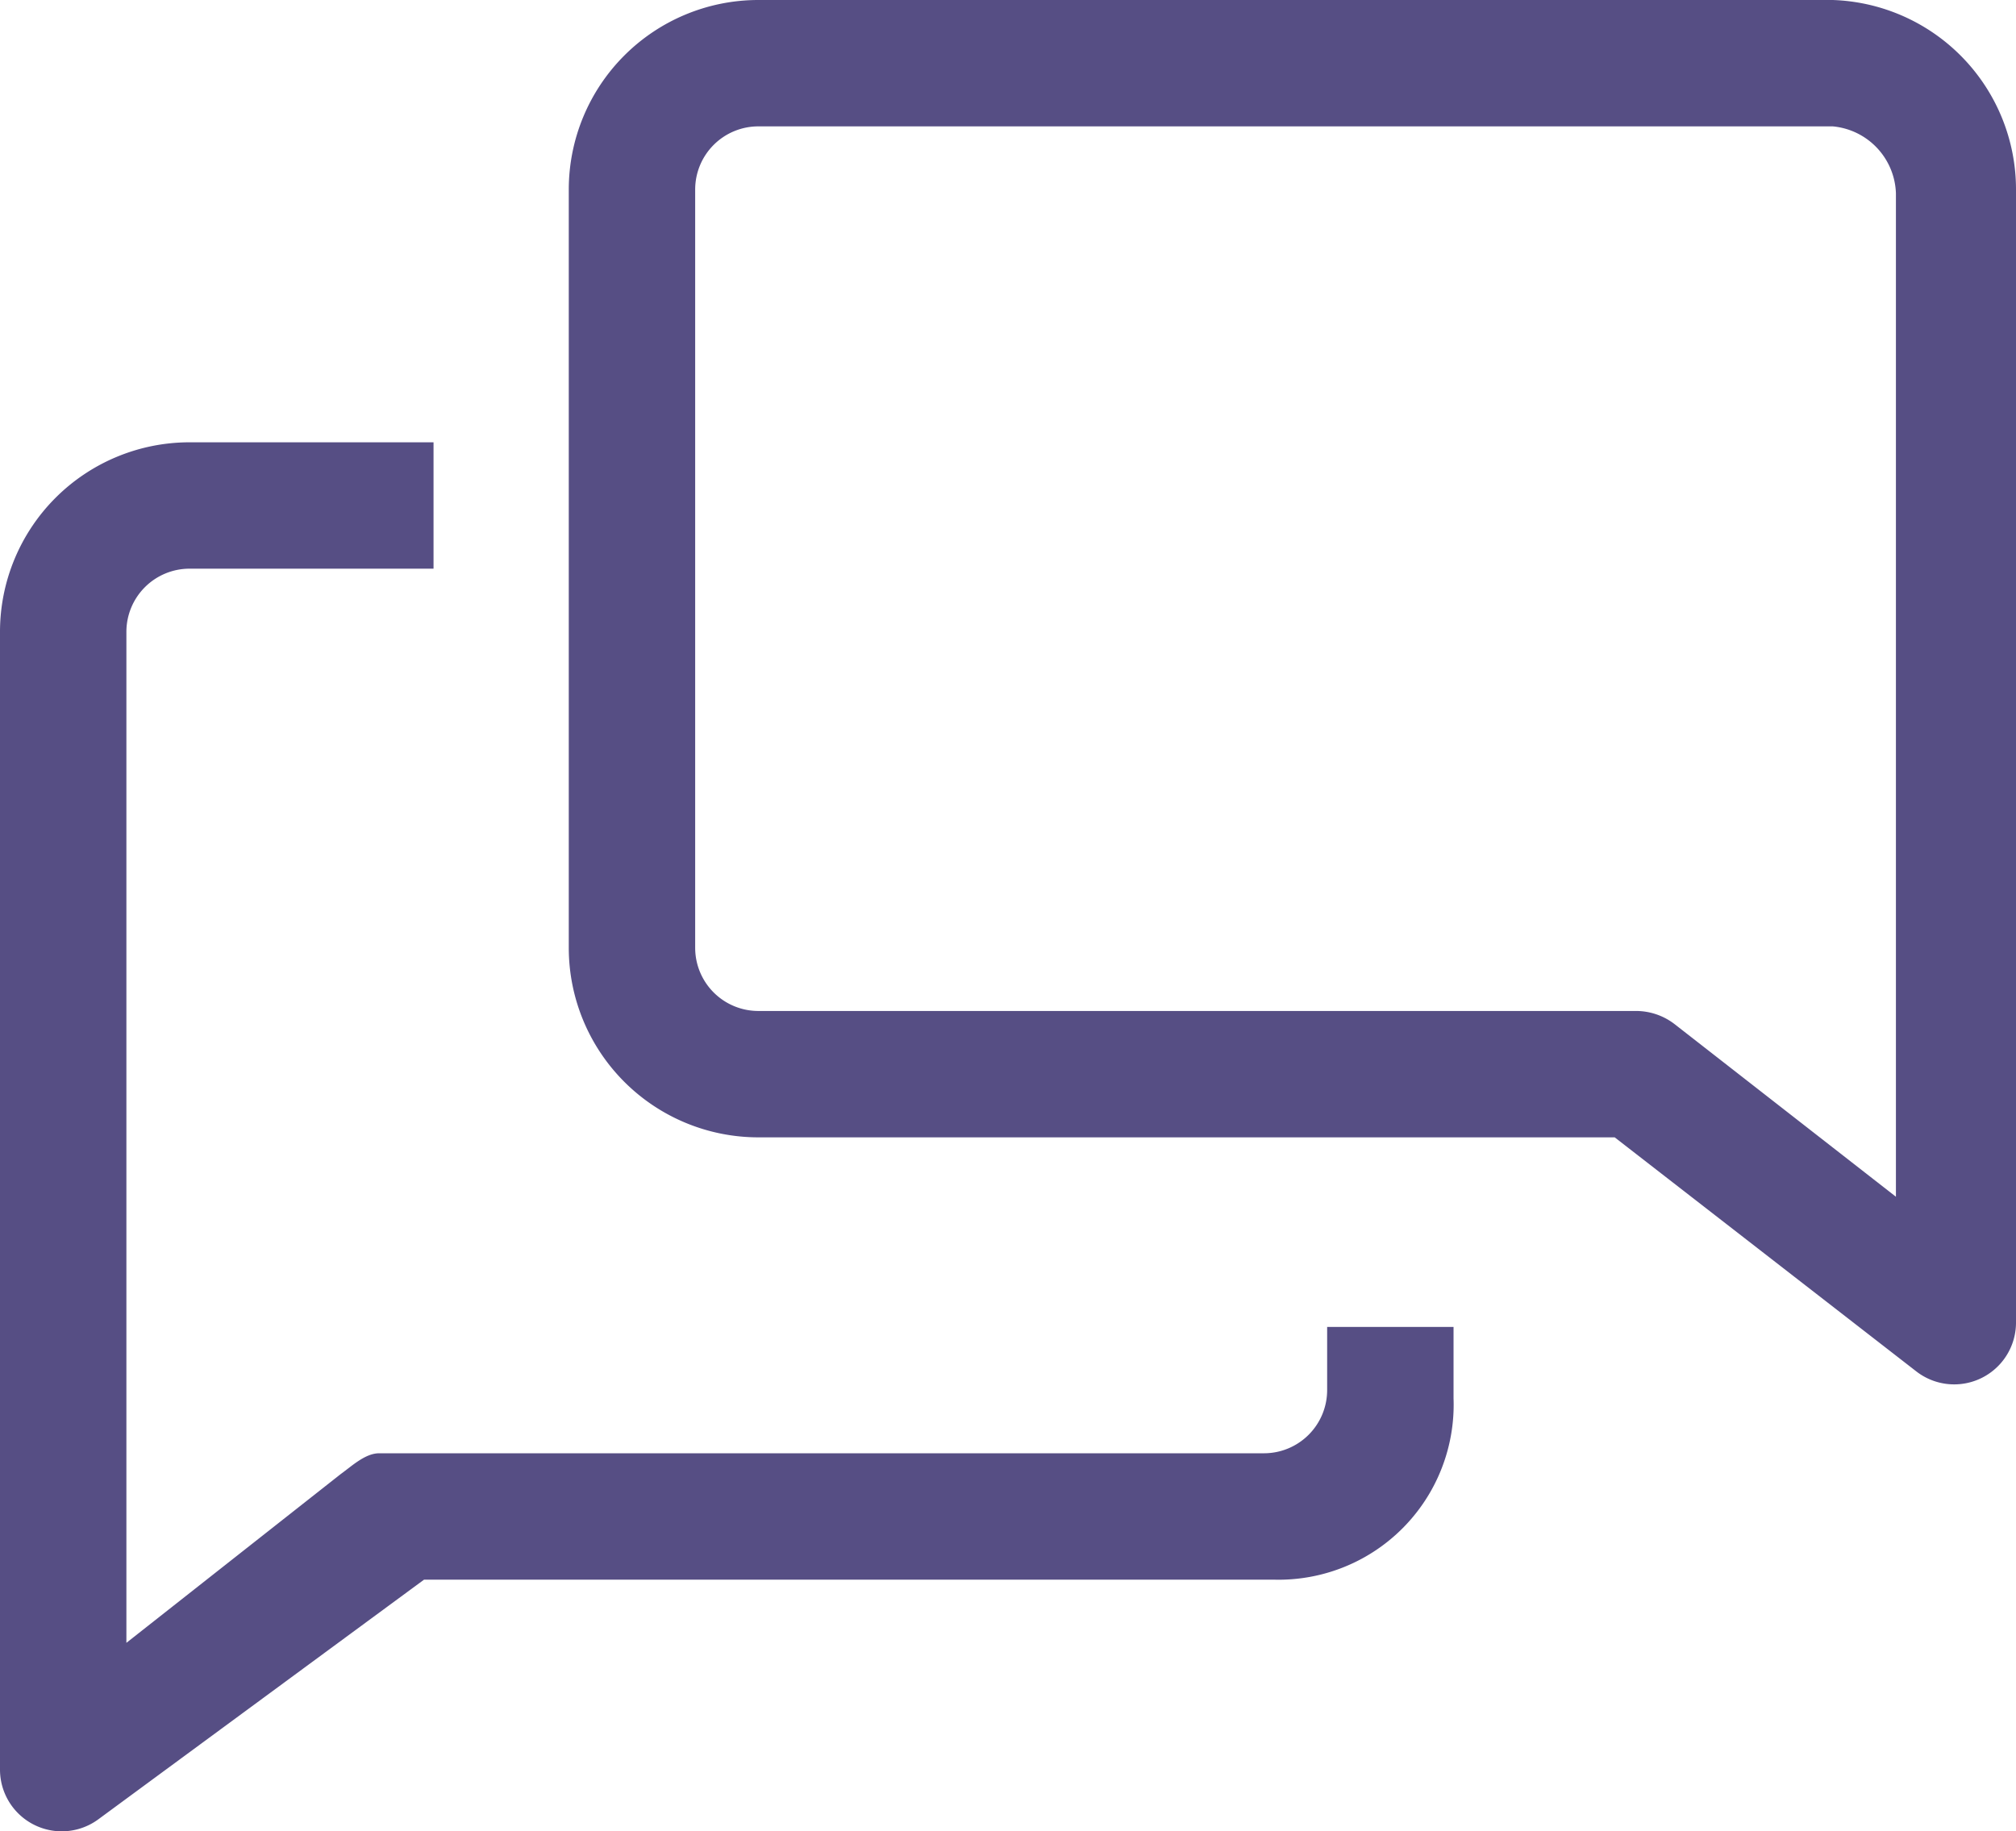
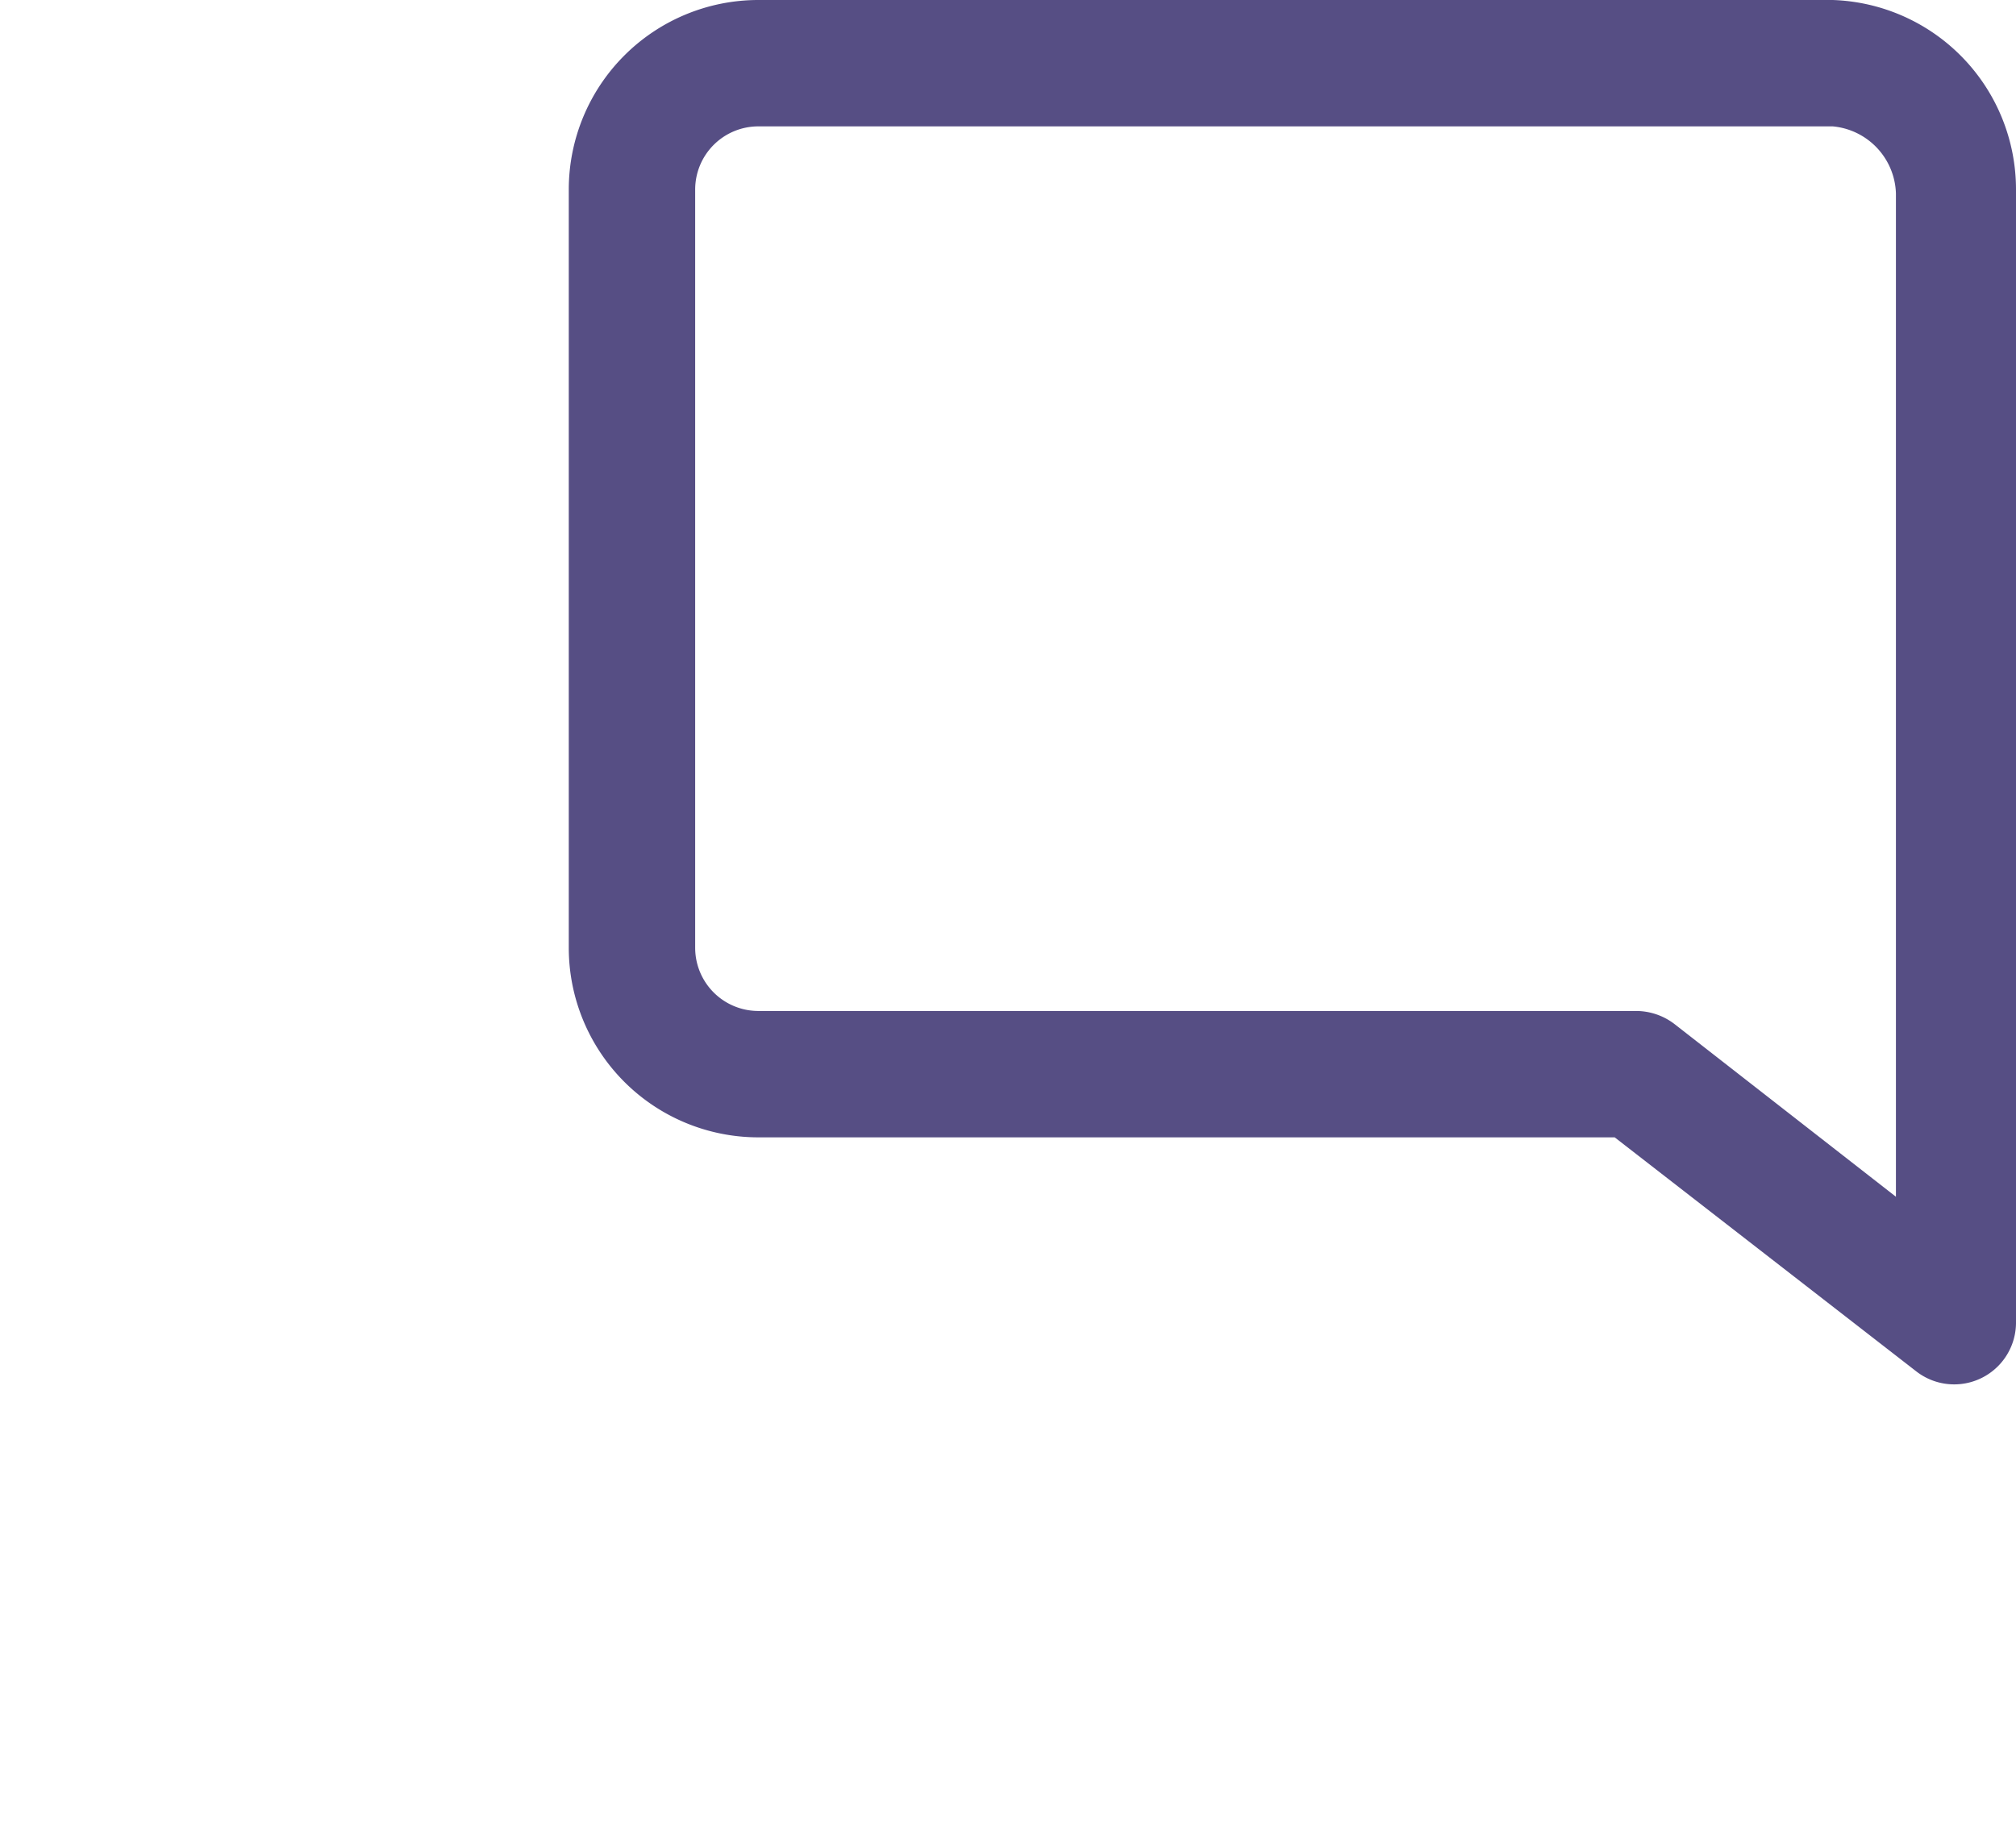
<svg xmlns="http://www.w3.org/2000/svg" width="31.9" height="28.98" viewBox="0 0 31.9 28.98">
  <g id="talk-bubbles-line" transform="translate(-2 -4)">
-     <path id="Path_162" data-name="Path 162" d="M23,26a1,1,0,0,1-1,1H8c-.22,0-.43.2-.61.33L4,30V14a1,1,0,0,1,1-1H8.86V11H5a3,3,0,0,0-3,3V32a.977.977,0,0,0,1.56.79L8.71,29H22.15A2.77,2.77,0,0,0,25,26.13V25H23Z" fill="#564e84" />
    <path id="Path_163" data-name="Path 163" d="M31,4H14a3,3,0,0,0-3,3V19a3,3,0,0,0,3,3H27.55l4.78,3.71a.978.978,0,0,0,1.57-.79V7A3,3,0,0,0,31,4Zm1,18.94-3.5-2.73a1,1,0,0,0-.61-.21H14a1,1,0,0,1-1-1V7a1,1,0,0,1,1-1H31a1.1,1.1,0,0,1,1,1.06Z" fill="#564e84" />
  </g>
</svg>